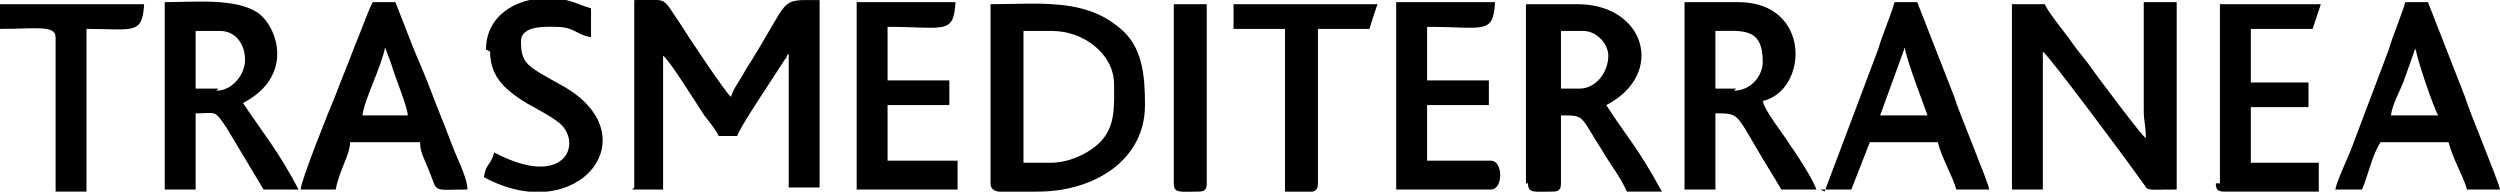
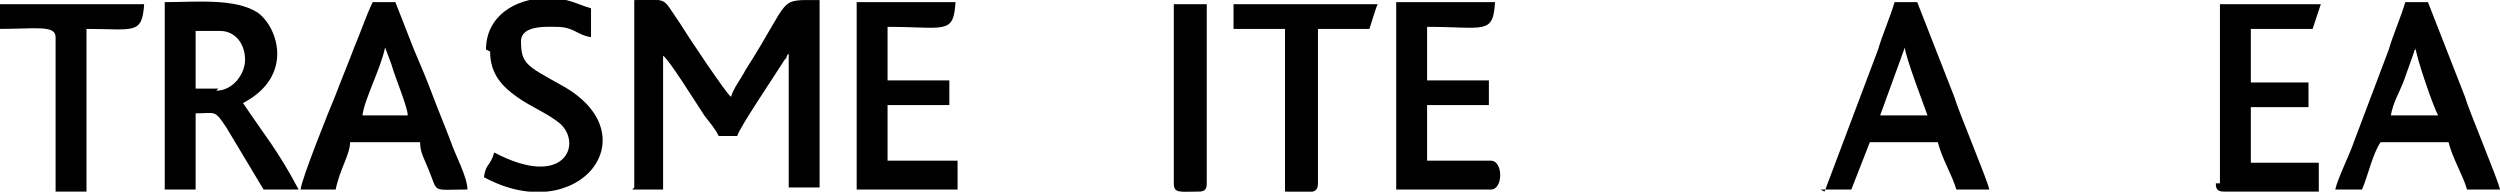
<svg xmlns="http://www.w3.org/2000/svg" xml:space="preserve" width="1200px" height="92px" style="shape-rendering:geometricPrecision; text-rendering:geometricPrecision; image-rendering:optimizeQuality; fill-rule:evenodd; clip-rule:evenodd" viewBox="0 0 1214 93">
  <style type="text/css">
.fil0 {fill:black}
</style>
  <path class="fil0" d="M307 92l15 0 0 -65c3,2 16,23 20,29 3,4 5,6 7,10l9 0c1,-4 18,-29 23,-37 2,-2 0,-1 2,-3l0 65 15 0 0 -91c-21,0 -13,-2 -36,34 -2,4 -6,9 -7,13 -2,-1 -22,-31 -25,-36 -9,-13 -5,-11 -22,-11l0 91z" />
-   <path class="fil0" d="M977 92l15 0 0 -67c3,2 41,53 48,63 4,5 0,4 17,4l0 -91 -16 0 0 52c0,7 1,7 1,14 -2,-1 -22,-28 -25,-32 -4,-6 -8,-10 -12,-16 -3,-4 -11,-14 -12,-17l-16 0 0 91z" />
-   <path class="fil0" d="M509 79l-12 0 0 -64 14 0c15,0 30,11 30,26 0,11 1,22 -9,30 -5,4 -13,8 -22,8zm-28 10c0,6 8,4 23,4 27,0 52,-15 52,-42 0,-14 -1,-29 -13,-38 -17,-14 -39,-11 -62,-11l0 87z" />
-   <path class="fil0" d="M768 43l-10 0 0 -28 11 0c6,0 12,6 12,12 0,8 -6,16 -14,16zm-26 46c0,5 3,4 12,4 3,0 4,-1 4,-4l0 -33c12,0 9,0 20,17 4,7 9,13 12,20l17 0c-12,-22 -16,-25 -27,-42 29,-15 19,-49 -14,-49l-25 0 0 87z" />
-   <path class="fil0" d="M843 43l-10 0 0 -28c13,0 23,-2 23,15 0,7 -6,14 -14,14zm-25 49l15 0 0 -37c11,0 10,0 20,17 4,7 8,13 12,20l17 0c-1,-4 -10,-18 -13,-22 -3,-5 -12,-16 -13,-21 22,-5 24,-48 -12,-48l-26 0 0 91z" />
  <path class="fil0" d="M106 43l-11 0 0 -28 12 0c7,0 12,6 12,14 0,7 -6,15 -14,15zm-26 49l15 0 0 -37c10,0 9,-2 15,7l18 30 17 0c-10,-19 -17,-27 -27,-42 25,-13 17,-37 7,-44 -11,-7 -30,-5 -45,-5l0 91z" />
  <path class="fil0" d="M187 23l3 8c2,7 8,21 8,25l-22 0c1,-8 9,-23 11,-33zm-39 69l15 0c2,-10 7,-17 7,-23l34 0c0,5 2,8 4,13 5,12 1,10 19,10 0,-6 -6,-17 -8,-23 -3,-8 -6,-15 -9,-23 -3,-8 -6,-15 -9,-22l-9 -23 -11 0c-3,6 -6,15 -9,22 -3,8 -6,15 -9,23 -3,7 -17,42 -17,46z" />
  <path class="fil0" d="M925 23c0,4 10,30 11,33l-23 0 12 -33zm-41 69l15 0 9 -23 33 0c2,8 7,16 9,23l16 0c-1,-5 -15,-38 -17,-45l-18 -46 -11 0c-2,7 -6,16 -8,23l-26 69z" />
  <path class="fil0" d="M1173 23c0,4 9,30 11,33l-23 0c1,-6 4,-11 6,-16l5 -14c1,-3 0,-1 1,-2zm-41 69l15 0c3,-7 5,-17 9,-23l33 0c2,8 7,16 9,23l16 0c-1,-5 -15,-38 -17,-45l-18 -46 -11 0c-2,7 -6,16 -8,23l-17 45c-2,6 -8,18 -9,23z" />
  <path class="fil0" d="M1076 89c0,3 1,4 4,4l46 0 0 -14 -33 0 0 -27 28 0 0 -12 -28 0 0 -26 30 0 4 -12 -49 0 0 87z" />
  <path class="fil0" d="M416 92l49 0 0 -14 -34 0 0 -27 30 0 0 -12 -30 0 0 -26c28,0 32,4 33,-12l-48 0 0 91z" />
  <path class="fil0" d="M678 92l46 0c6,0 6,-14 0,-14l-31 0 0 -27 30 0 0 -12 -30 0 0 -26c28,0 32,4 33,-12l-48 0 0 91z" />
  <path class="fil0" d="M238 25c0,11 6,17 13,22 7,5 15,8 21,13 11,10 2,32 -32,14 -2,7 -4,5 -5,12 46,25 82,-21 37,-45 -16,-9 -19,-10 -19,-21 0,-8 13,-7 17,-7 9,0 10,4 17,5l0 -14c-7,-2 -11,-5 -21,-5 -16,0 -30,9 -30,25z" />
  <path class="fil0" d="M598 14l26 0 0 79c11,0 16,2 16,-4l0 -75 25 0c1,-3 3,-10 4,-12l-70 0 0 12z" />
  <path class="fil0" d="M0 14c17,0 27,-2 27,4l0 75 15 0 0 -79c23,0 27,3 28,-12l-70 0 0 12z" />
  <path class="fil0" d="M570 89c0,5 3,4 12,4 3,0 4,-1 4,-4l0 -87 -16 0 0 87z" />
</svg>